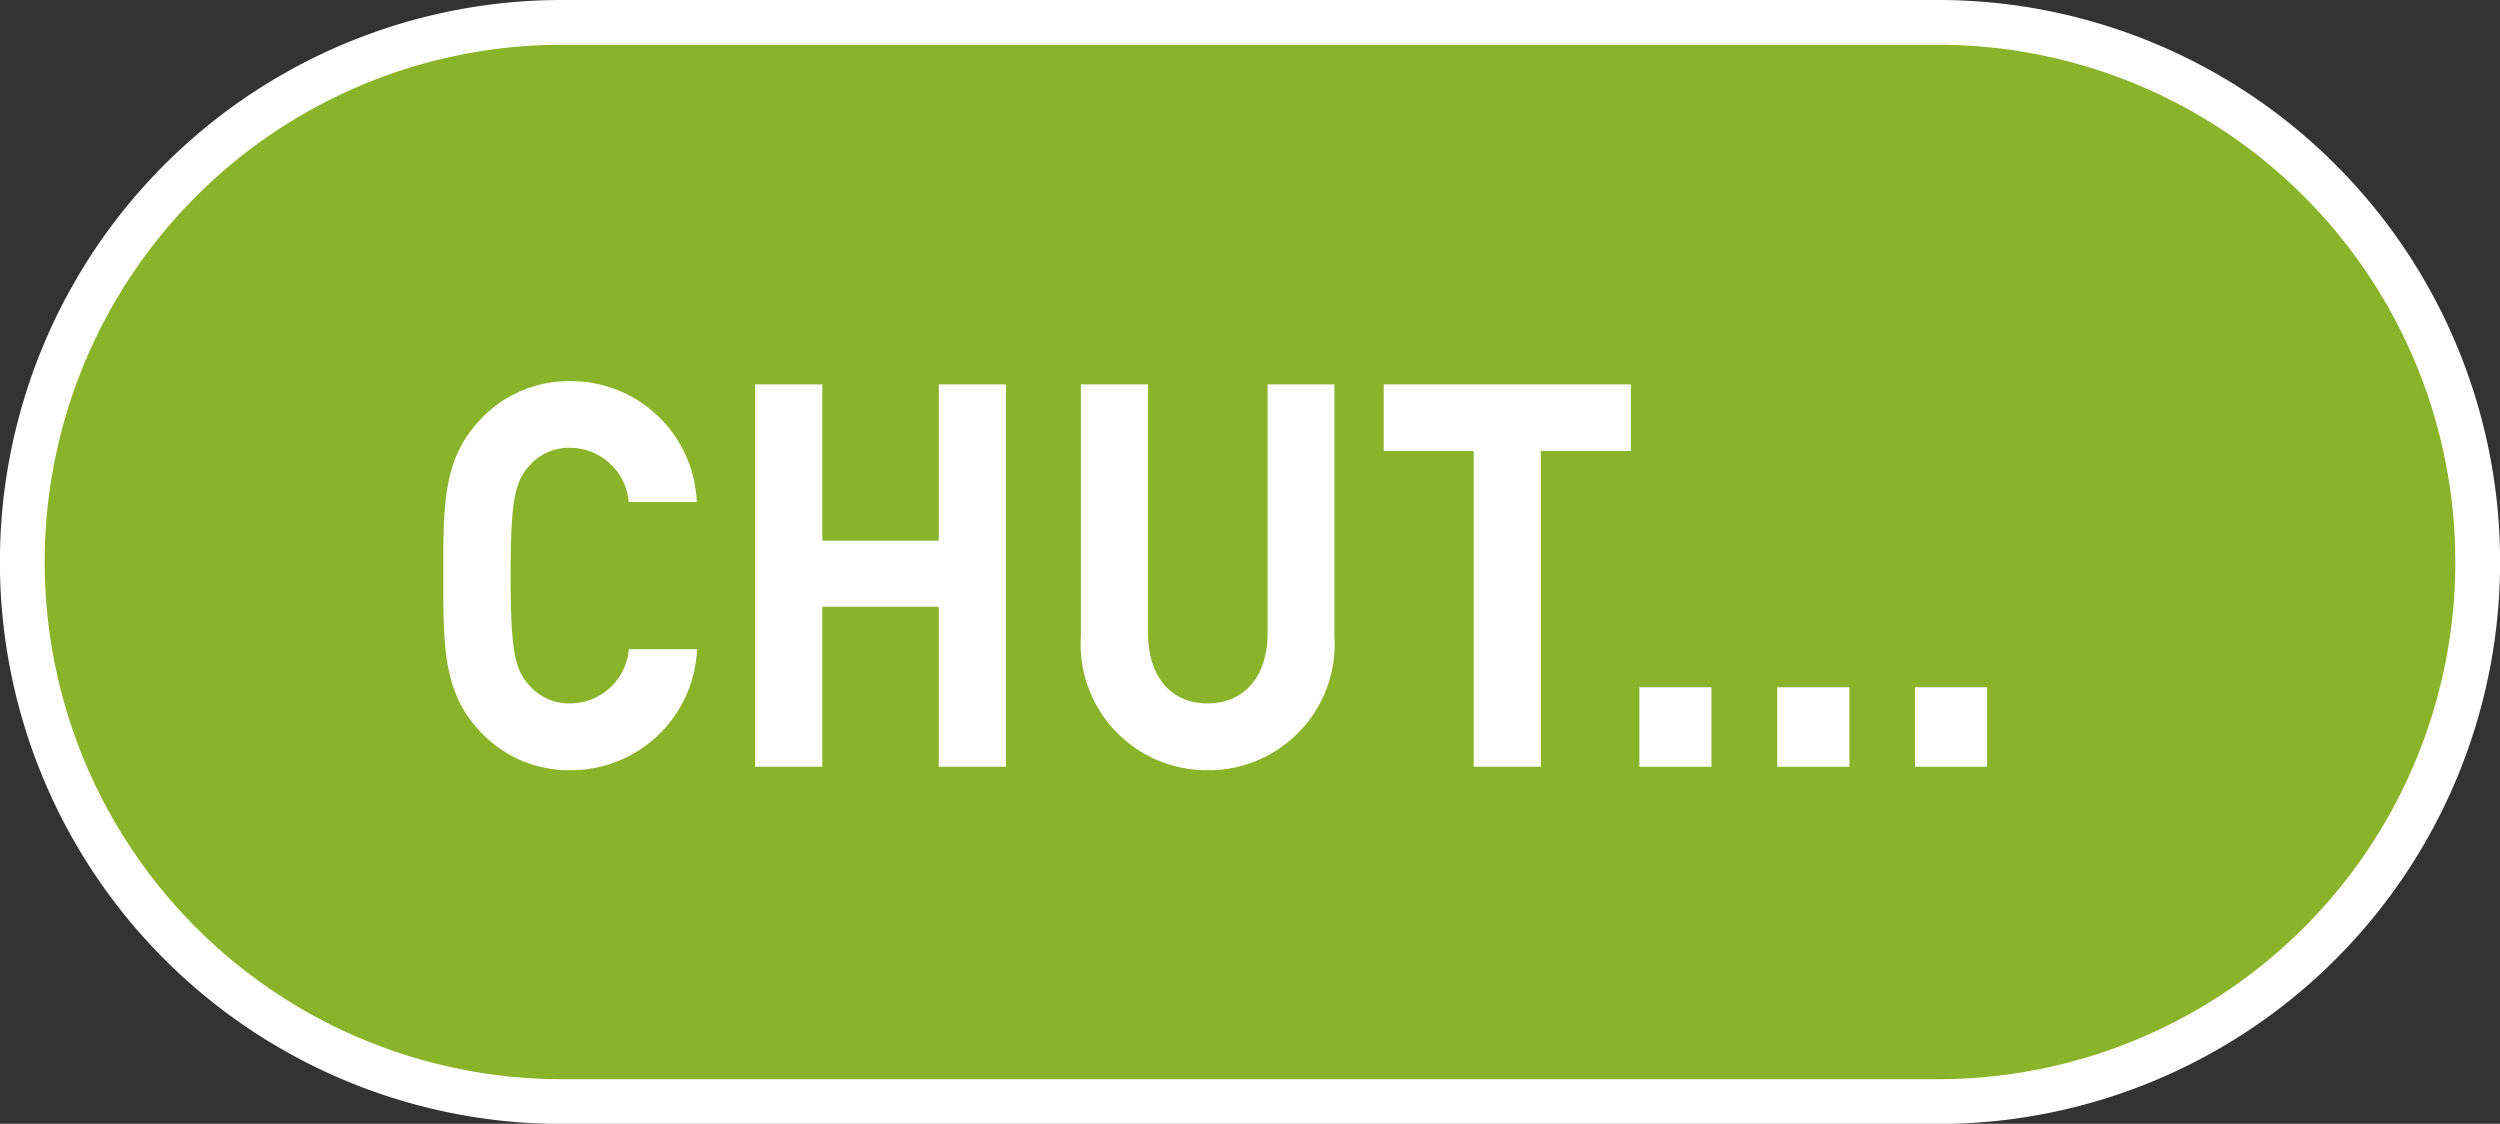
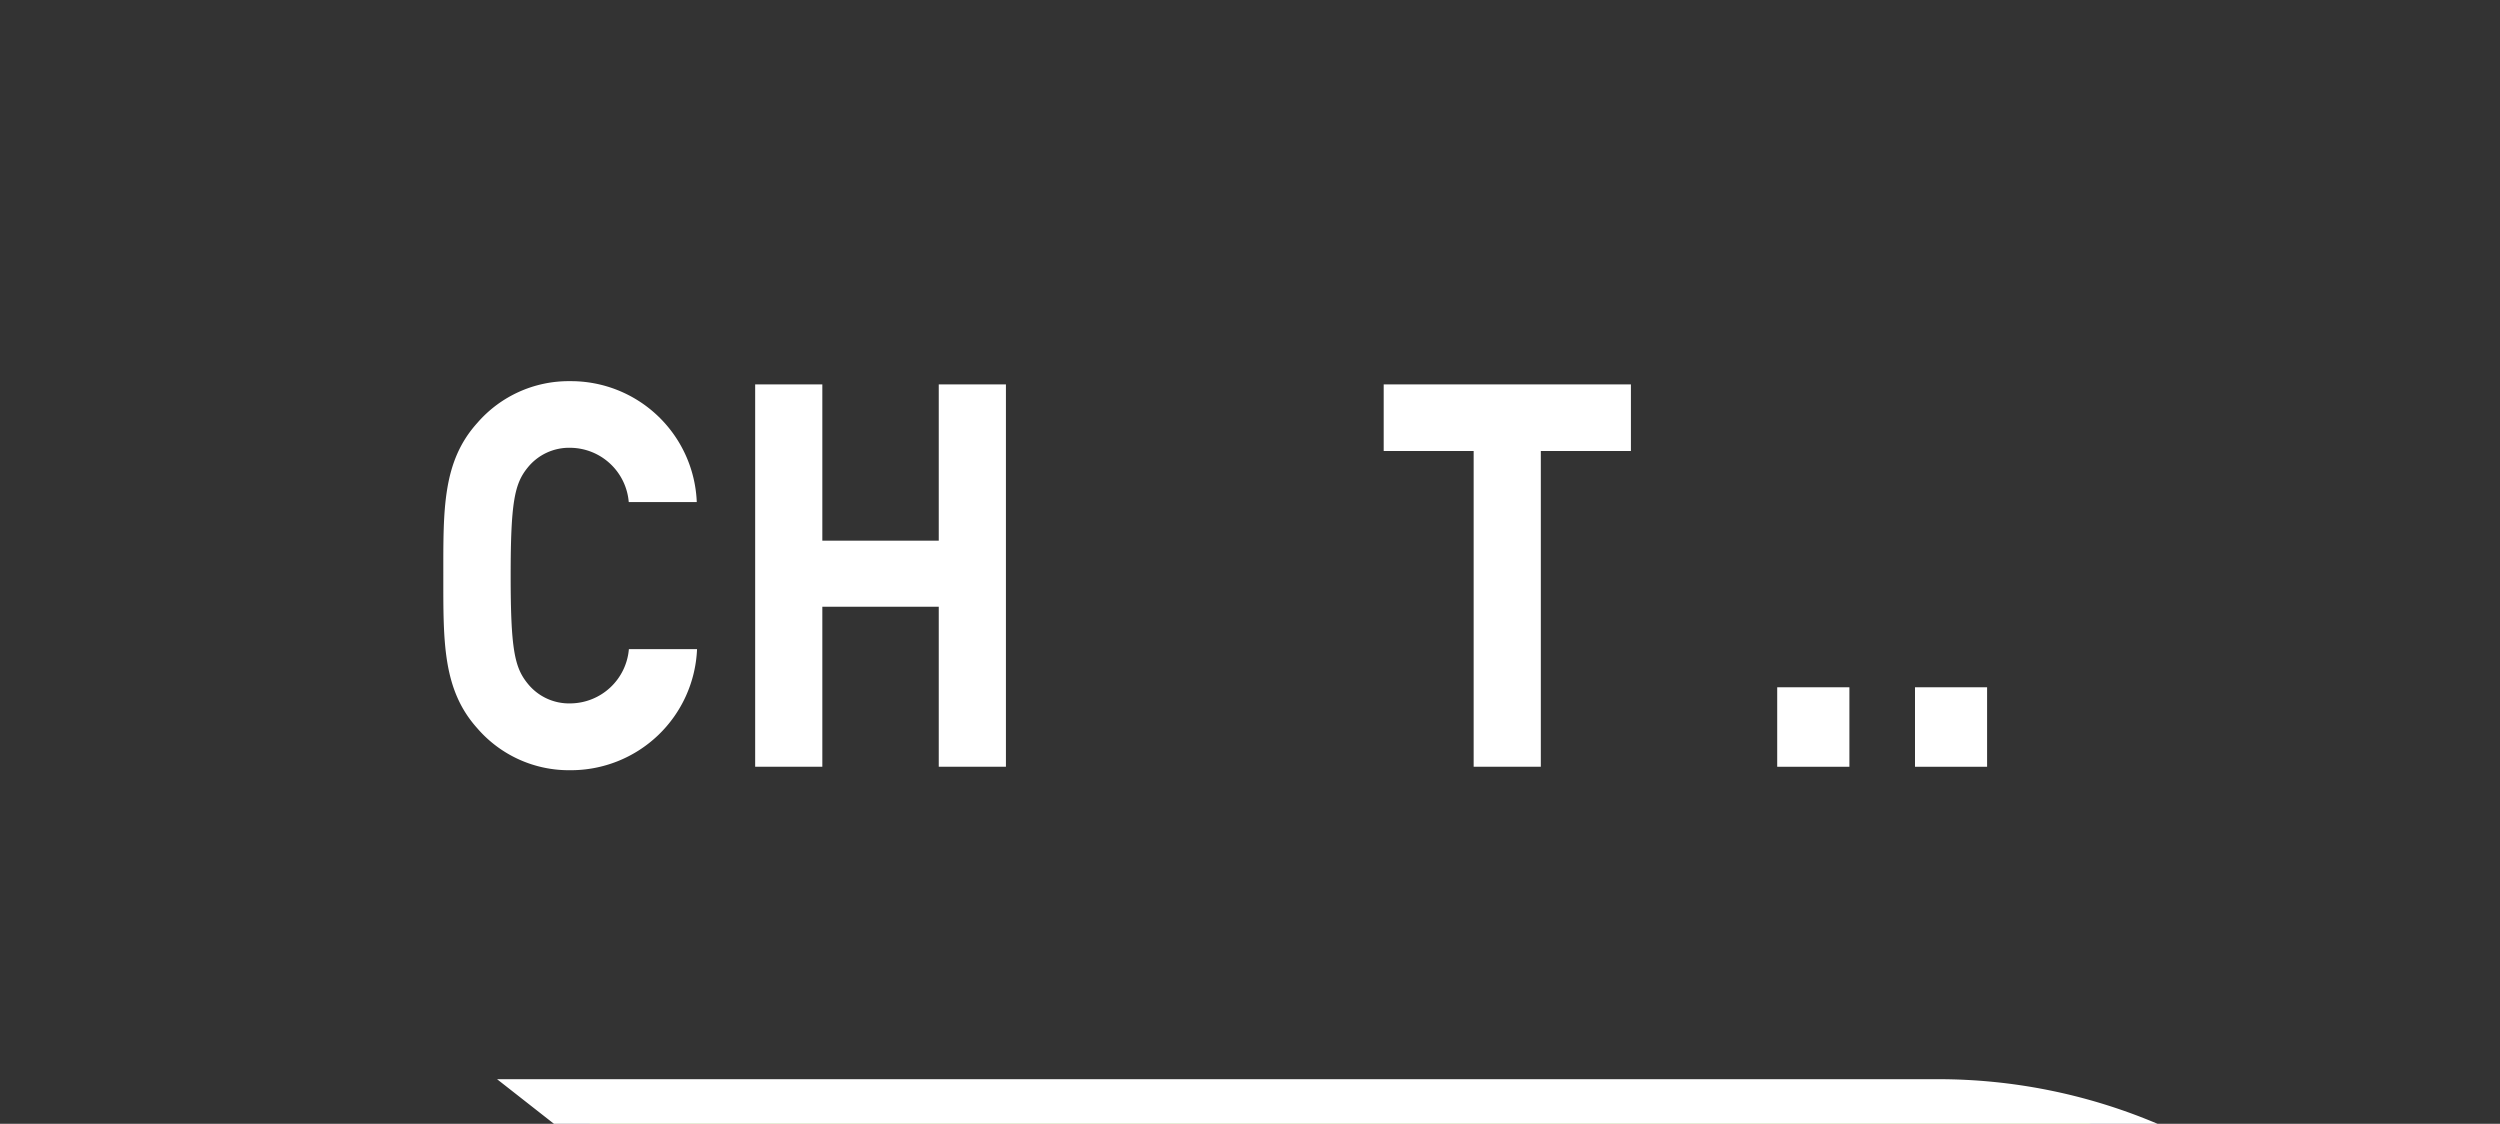
<svg xmlns="http://www.w3.org/2000/svg" id="Calque_1" data-name="Calque 1" viewBox="0 0 55.829 25.097">
  <rect x="0" y="0" width="55.829" height="25.097" fill="#333333" stroke="none" />
  <defs>
    <style>
      .cls-1 {
        fill: #89b328;
        stroke: #fff;
        stroke-miterlimit: 10;
      }

      .cls-2 {
        fill: #fff;
      }
    </style>
  </defs>
  <title>f056b067-1821-400f-aa9d-3a2d1c2a4f57</title>
-   <path class="cls-1" d="M12.548,24.6a12.048,12.048,0,0,1,0-24.1H43.281a12.048,12.048,0,0,1,0,24.1Z" />
+   <path class="cls-1" d="M12.548,24.6H43.281a12.048,12.048,0,0,1,0,24.1Z" />
  <g>
    <path class="cls-2" d="M12.733,17.2a2.7,2.7,0,0,1-2.074-.936C9.882,15.4,9.9,14.328,9.9,12.854s-.021-2.543.756-3.406a2.7,2.7,0,0,1,2.074-.936,2.812,2.812,0,0,1,2.83,2.7H14.041A1.321,1.321,0,0,0,12.744,10a1.187,1.187,0,0,0-.961.443c-.292.36-.379.768-.379,2.411s.087,2.051.379,2.41a1.184,1.184,0,0,0,.961.444,1.322,1.322,0,0,0,1.3-1.212h1.522A2.82,2.82,0,0,1,12.733,17.2Z" />
    <path class="cls-2" d="M20.964,17.123V13.549h-2.6v3.574h-1.5V8.584h1.5v3.49h2.6V8.584h1.5v8.539Z" />
-     <path class="cls-2" d="M26.968,17.2a2.816,2.816,0,0,1-2.83-3V8.584h1.5v5.553c0,.983.519,1.571,1.329,1.571s1.34-.588,1.34-1.571V8.584H29.8V14.2A2.816,2.816,0,0,1,26.968,17.2Z" />
    <path class="cls-2" d="M34.409,10.071v7.052h-1.5V10.071H30.9V8.584h5.521v1.487Z" />
-     <path class="cls-2" d="M36.61,17.123V15.348h1.61v1.775Z" />
    <path class="cls-2" d="M39.688,17.123V15.348H41.3v1.775Z" />
    <path class="cls-2" d="M42.765,17.123V15.348h1.61v1.775Z" />
  </g>
</svg>